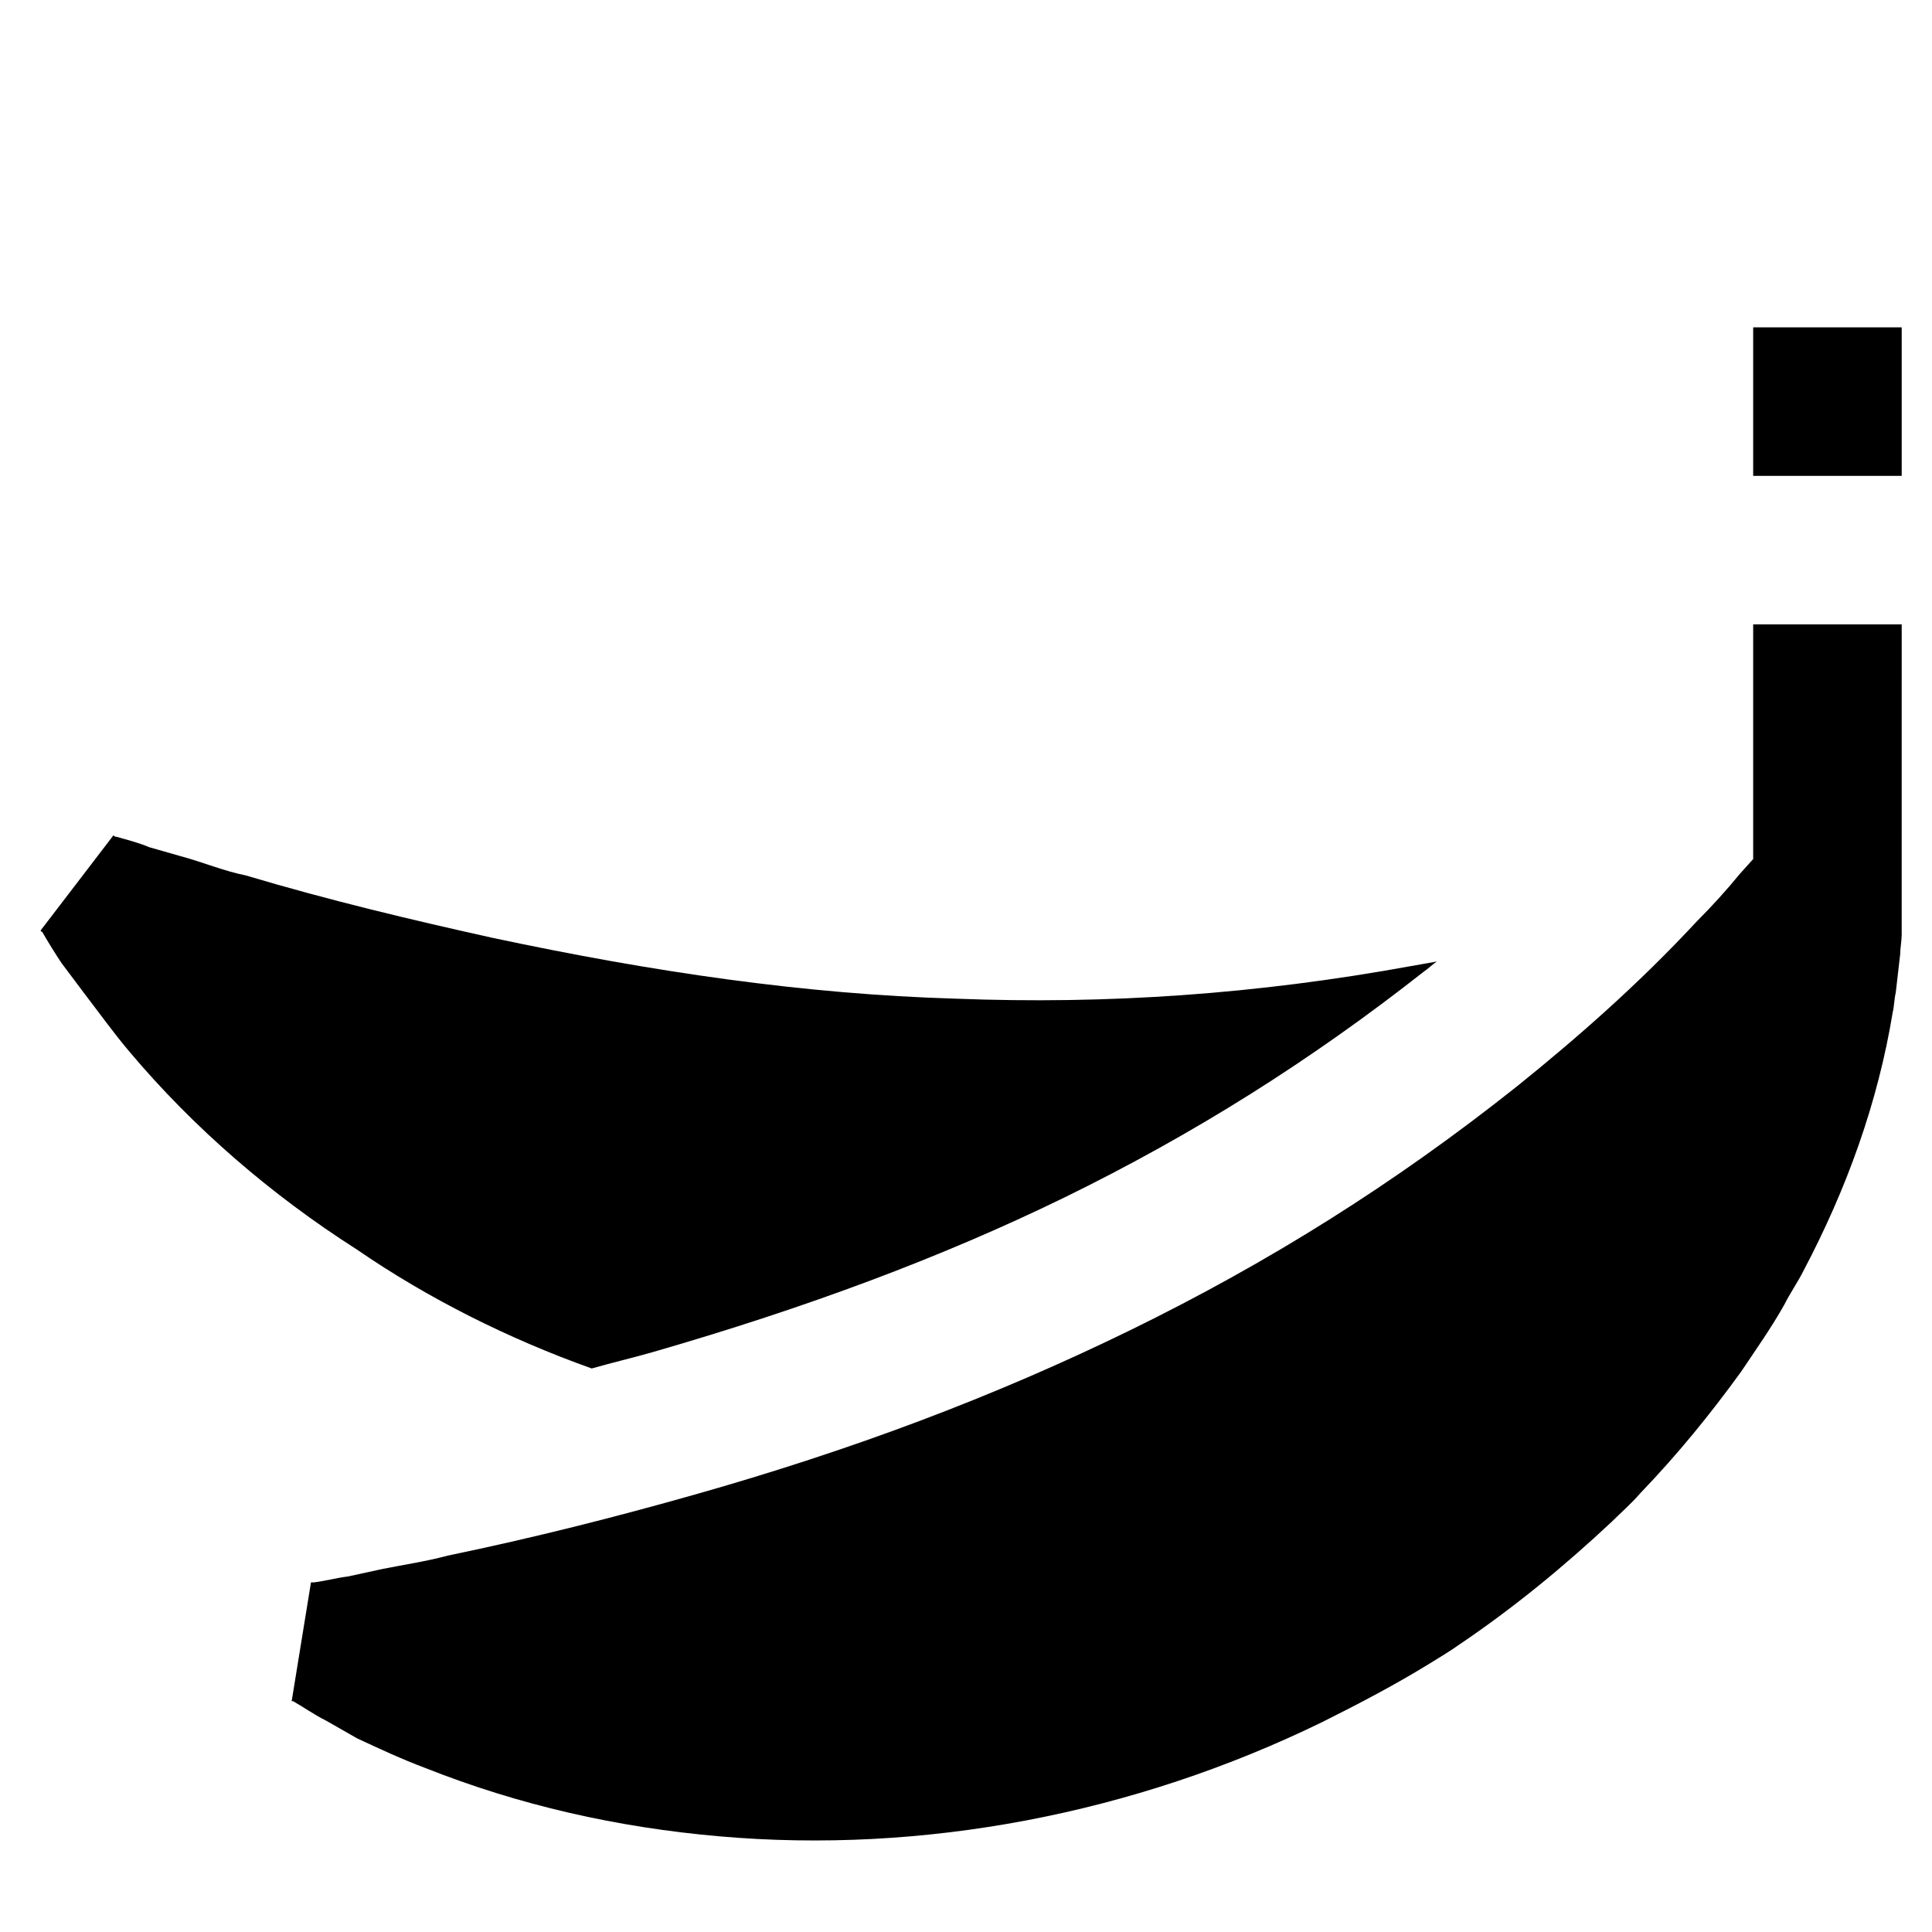
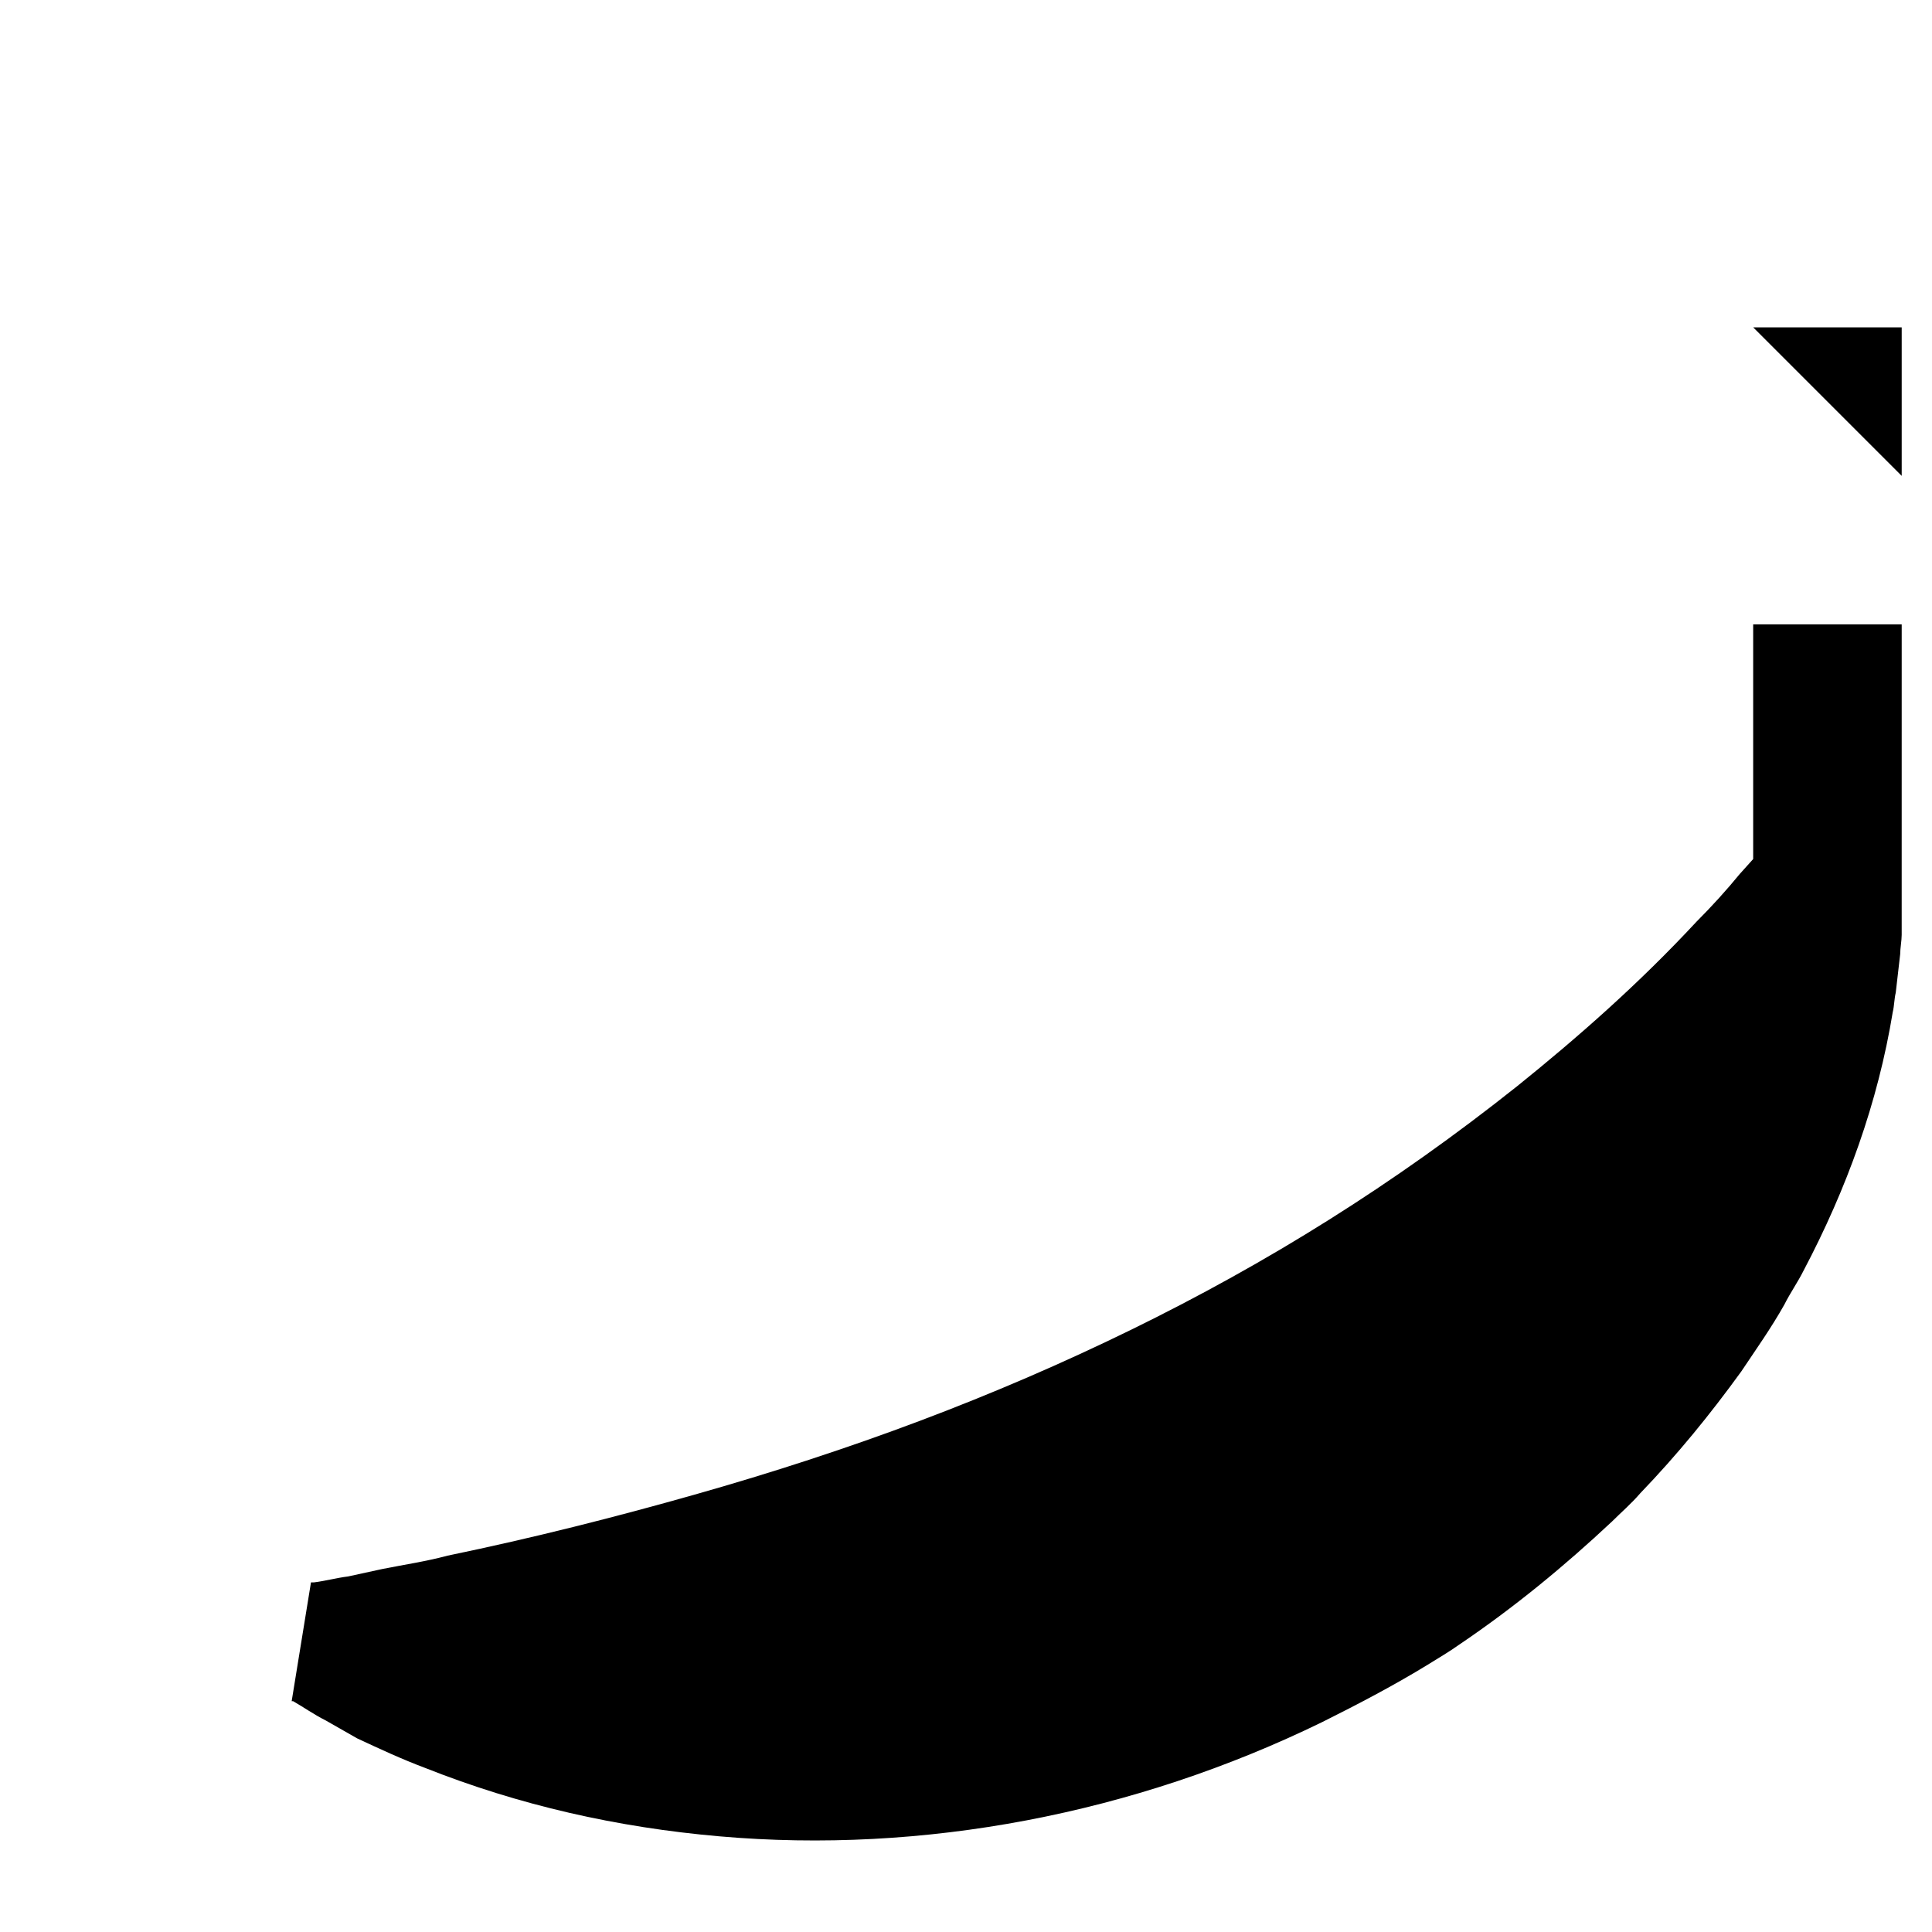
<svg xmlns="http://www.w3.org/2000/svg" fill="#000000" width="800px" height="800px" version="1.1" viewBox="144 144 512 512">
  <g>
-     <path d="m300.81 506.66c5.512-1.574 10.629-2.754 16.137-4.328 40.934-11.809 76.754-25.191 109.03-40.934 34.637-16.926 65.73-36.605 95.25-59.828 1.18-0.789 2.363-1.969 3.543-2.754-2.363 0.395-4.328 0.789-6.691 1.18-40.934 7.477-80.688 10.234-120.84 8.66-40.148-1.18-80.293-7.086-122.8-16.137-21.254-4.723-42.902-9.84-65.336-16.531-5.902-1.18-11.414-3.543-17.32-5.117l-8.262-2.363c-2.754-1.18-5.902-1.969-8.66-2.754-0.395 0-0.395 0-0.789-0.395l-19.285 25.191s0 0.395 0.395 0.395c1.574 2.754 3.543 5.902 5.117 8.266l5.902 7.871c3.938 5.117 7.871 10.629 12.203 15.742 16.926 20.074 37.391 37.785 60.223 52.348 18.891 12.988 40.145 23.617 62.188 31.488z" />
    <path d="m608.61 371.66-3.543 3.938c-3.543 4.328-7.477 8.66-11.414 12.594-15.352 16.531-31.488 30.699-47.625 43.691-32.668 25.977-66.125 46.84-102.34 64.551-36.211 17.711-73.996 31.883-115.72 43.691-20.859 5.902-42.508 11.414-65.336 16.137-5.902 1.574-11.414 2.363-17.32 3.543l-9.055 1.969c-3.148 0.395-5.902 1.18-9.055 1.574h-0.789l-5.117 31.488h0.395c2.754 1.574 5.512 3.543 8.66 5.117l8.27 4.719c5.902 2.754 11.809 5.512 18.105 7.871 24.797 9.84 50.773 15.742 77.934 18.105 53.922 4.723 109.82-5.902 159.8-30.309 9.445-4.723 18.5-9.445 27.551-14.957 3.148-1.969 5.902-3.543 8.66-5.512 14.562-9.84 27.945-20.859 40.539-32.668 2.363-2.363 5.117-4.723 7.477-7.477 9.84-10.234 18.5-20.859 26.766-32.273 3.938-5.902 7.871-11.414 11.414-17.711 1.574-3.148 3.543-5.902 5.117-9.055 11.414-21.648 19.68-44.477 23.617-68.488 0.395-1.574 0.395-3.543 0.789-5.117 0.395-3.543 0.789-6.691 1.18-10.234 0-1.574 0.395-3.543 0.395-5.117v-10.234-1.18l0.004-70.848h-39.359z" />
-     <path d="m608.61 230.75h39.359v39.359h-39.359z" />
+     <path d="m608.61 230.75h39.359v39.359z" />
  </g>
</svg>